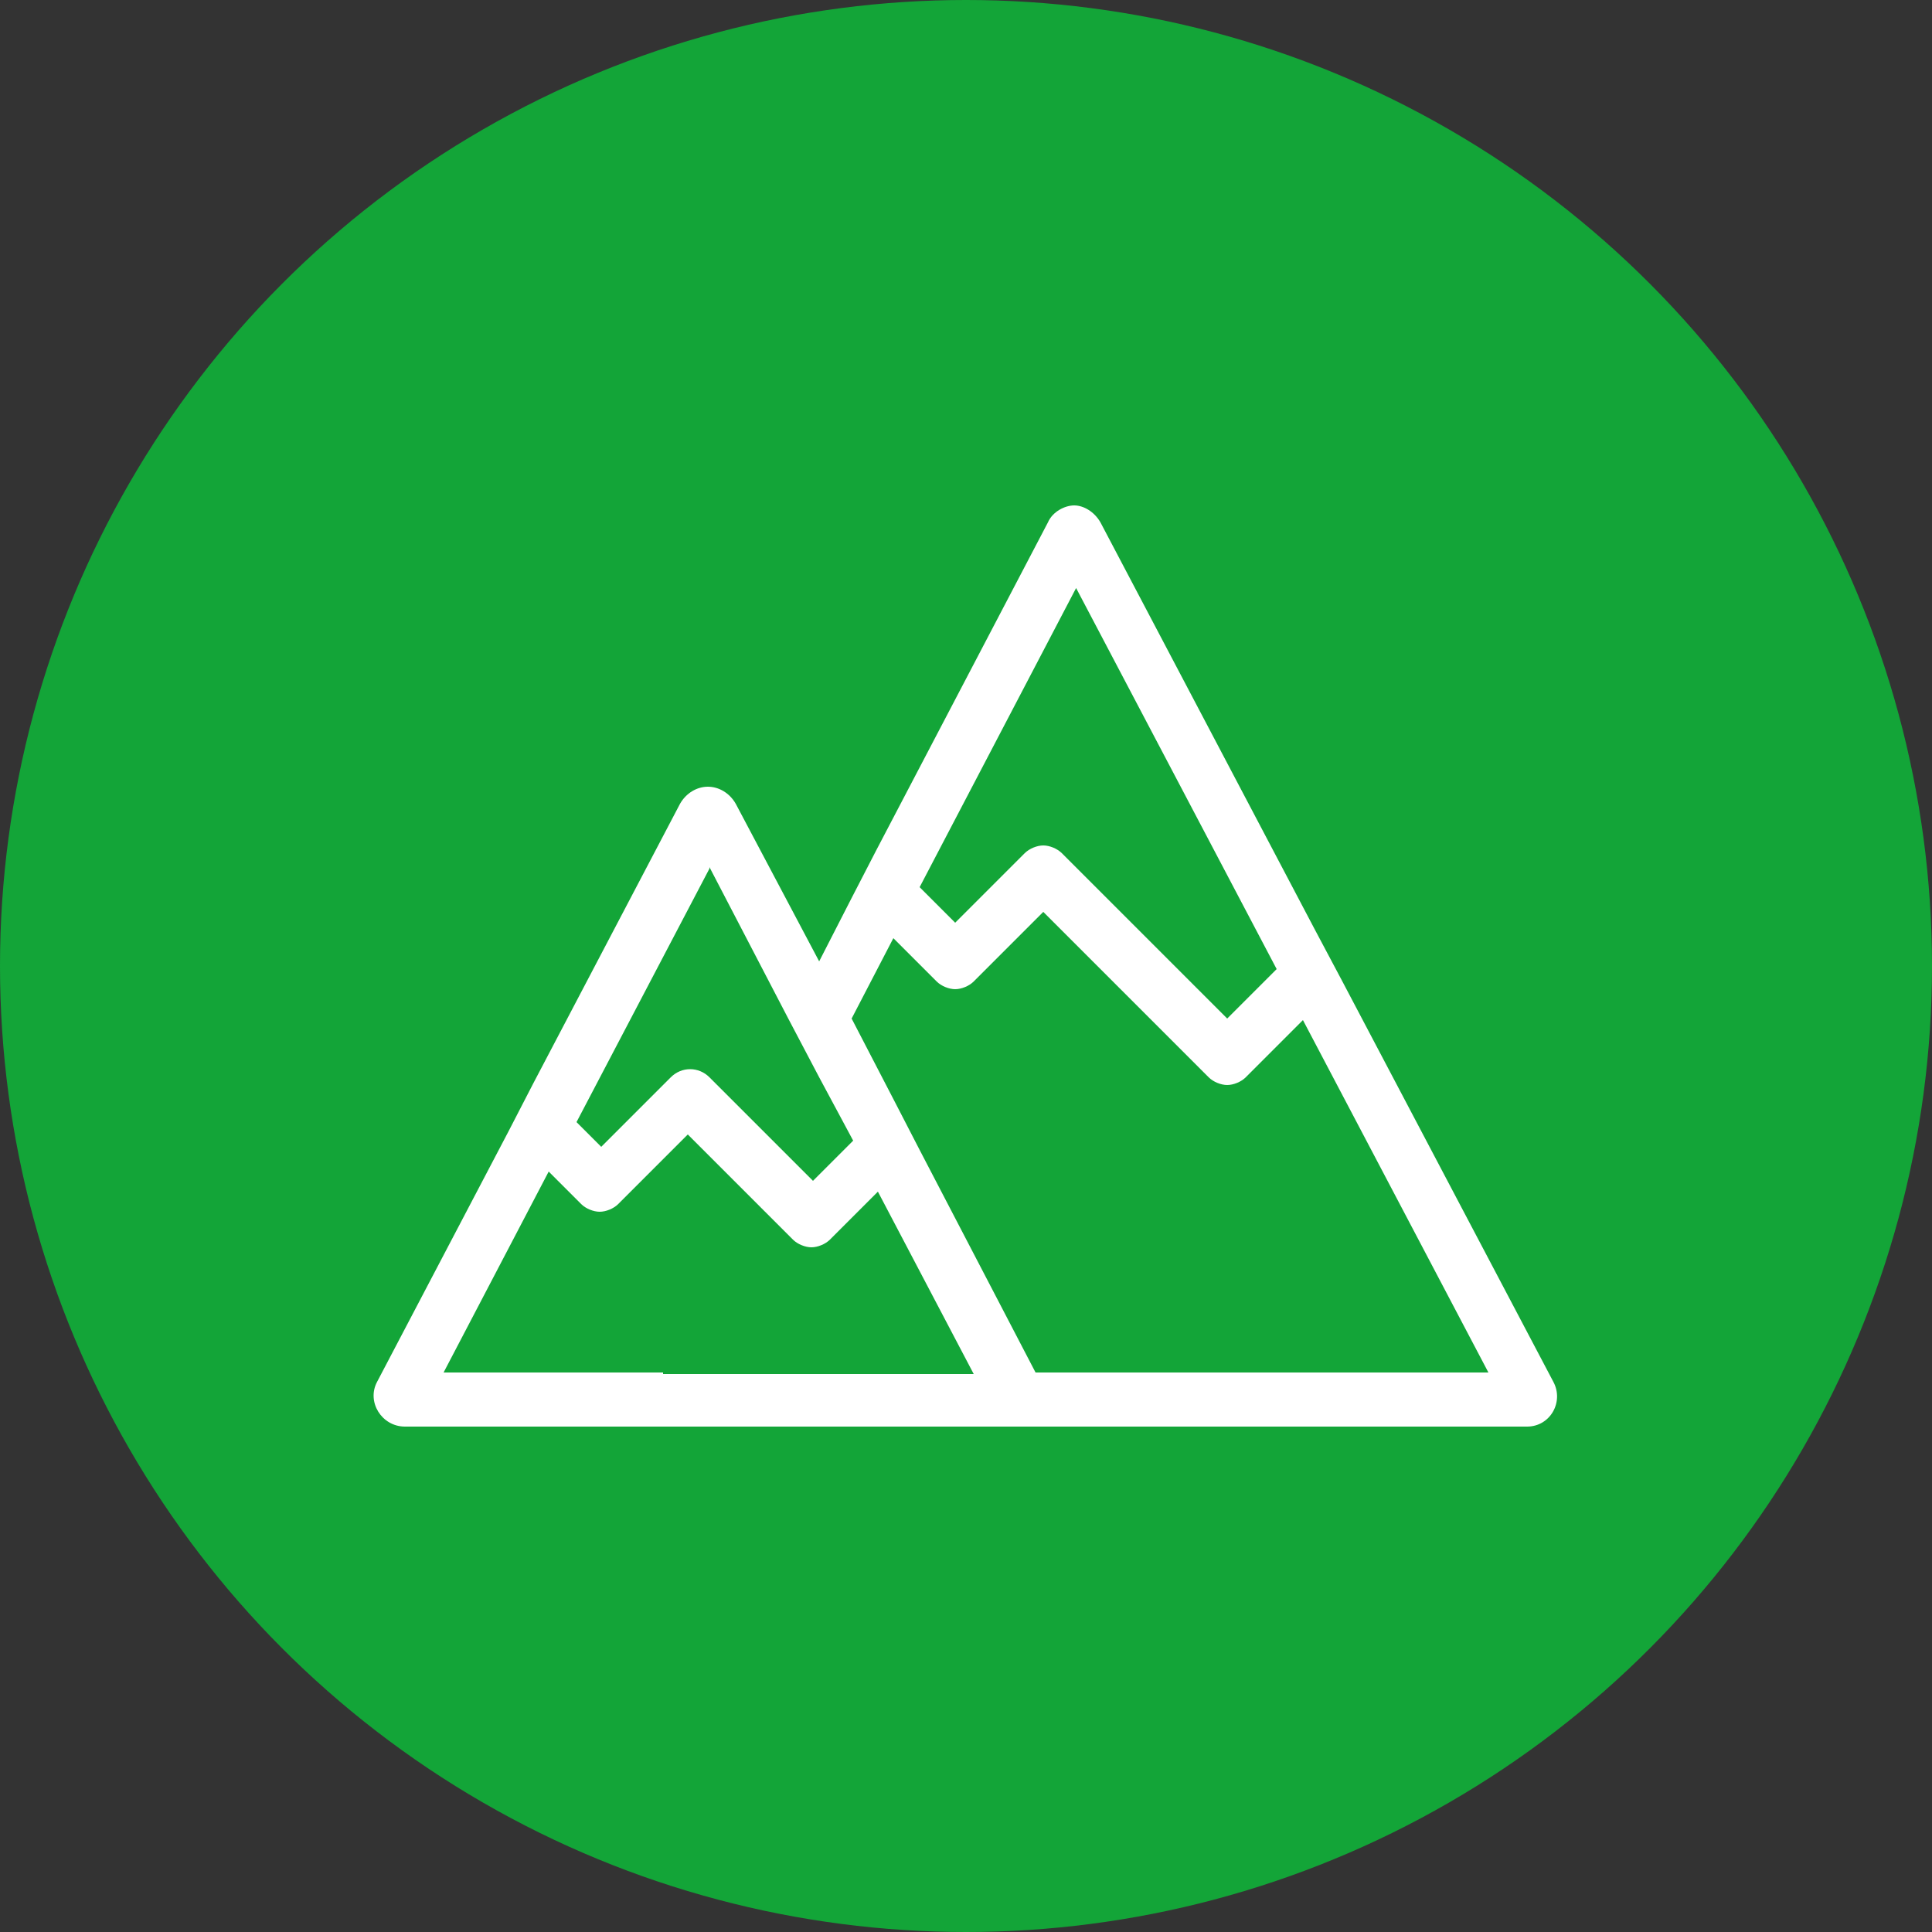
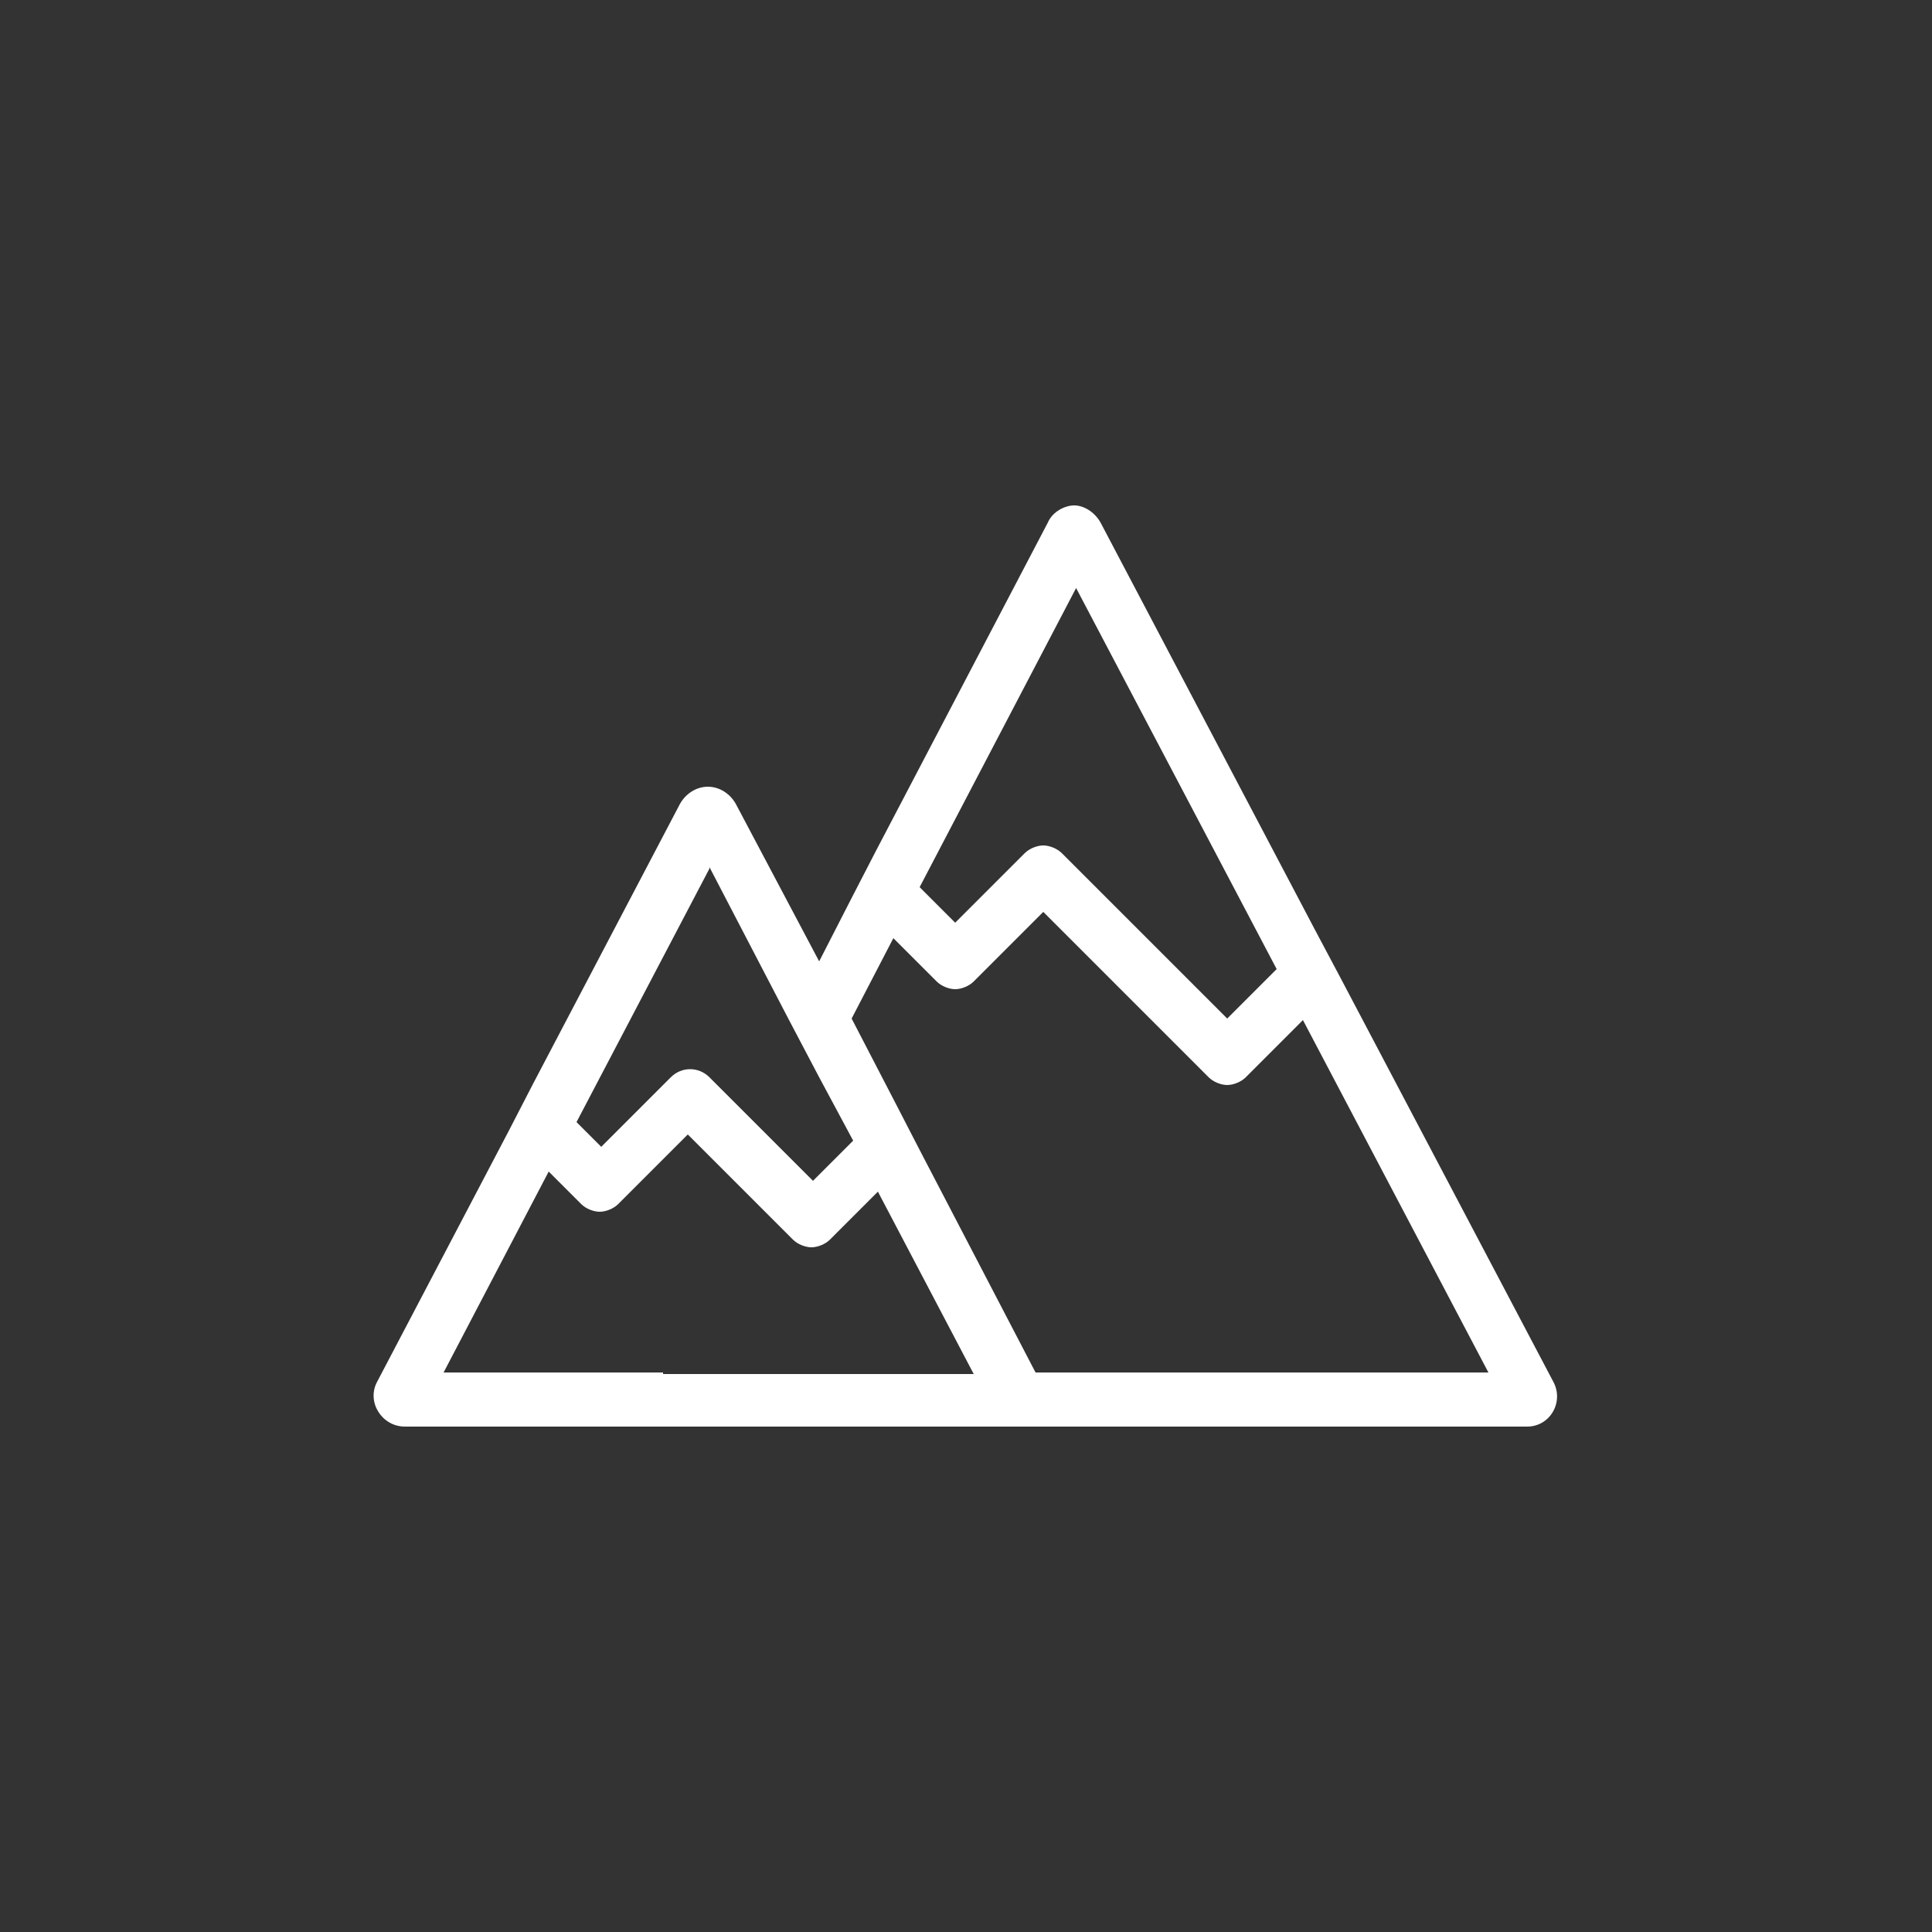
<svg xmlns="http://www.w3.org/2000/svg" id="Ebene_1" data-name="Ebene 1" version="1.1" viewBox="0 0 125 125">
  <rect x="0" y="0" width="125" height="125" fill="#333333" stroke="none" />
  <defs>
    <style>
      .cls-1 {
        fill: #13a538;
      }

      .cls-1, .cls-2 {
        stroke-width: 0px;
      }

      .cls-2 {
        fill: #fff;
      }
    </style>
  </defs>
-   <circle class="cls-1" cx="62.5" cy="62.5" r="62.5" />
  <path class="cls-2" d="M100.5,89.4l-13.7-26-1.7-3.2-13.9-26.4c-.4-.7-1.1-1.1-1.7-1.1s-1.4.4-1.7,1.1l-11.1,21.2-1.6,3.1-2.1,4.1-5.4-10.2c-.4-.7-1.1-1.1-1.8-1.1s-1.4.4-1.8,1.1l-9.5,18.1-1.6,3.1-8.5,16.2c-.7,1.3.3,2.9,1.8,2.9h72.6c1.5,0,2.4-1.6,1.7-2.9ZM69.6,38l13,24.7-3.2,3.2-10.7-10.7c-.3-.3-.8-.5-1.2-.5s-.9.2-1.2.5l-4.5,4.5-2.3-2.3,10.2-19.5ZM45.9,56.1l5.1,9.8,2,3.8,2.2,4.1-2.6,2.6-2-2-2.6-2.6-2.1-2.1c-.7-.7-1.8-.7-2.5,0l-4.5,4.5-1.6-1.6,8.6-16.4ZM42.9,88.8h-14.2l6.8-13,2.1,2.1c.3.3.8.5,1.2.5s.9-.2,1.2-.5l4.5-4.5,1.7,1.7,2.6,2.6,2.5,2.5c.3.3.8.5,1.2.5s.9-.2,1.2-.5l3.1-3.1,6.2,11.8h-20.1ZM67,88.8l-7.5-14.4-1.6-3.1-2.8-5.4,2.7-5.2,2.8,2.8c.3.3.8.5,1.2.5s.9-.2,1.2-.5l4.5-4.5,10.7,10.7c.3.3.8.5,1.2.5s.9-.2,1.2-.5l3.7-3.7,12,22.8h-29.3Z" />
</svg>